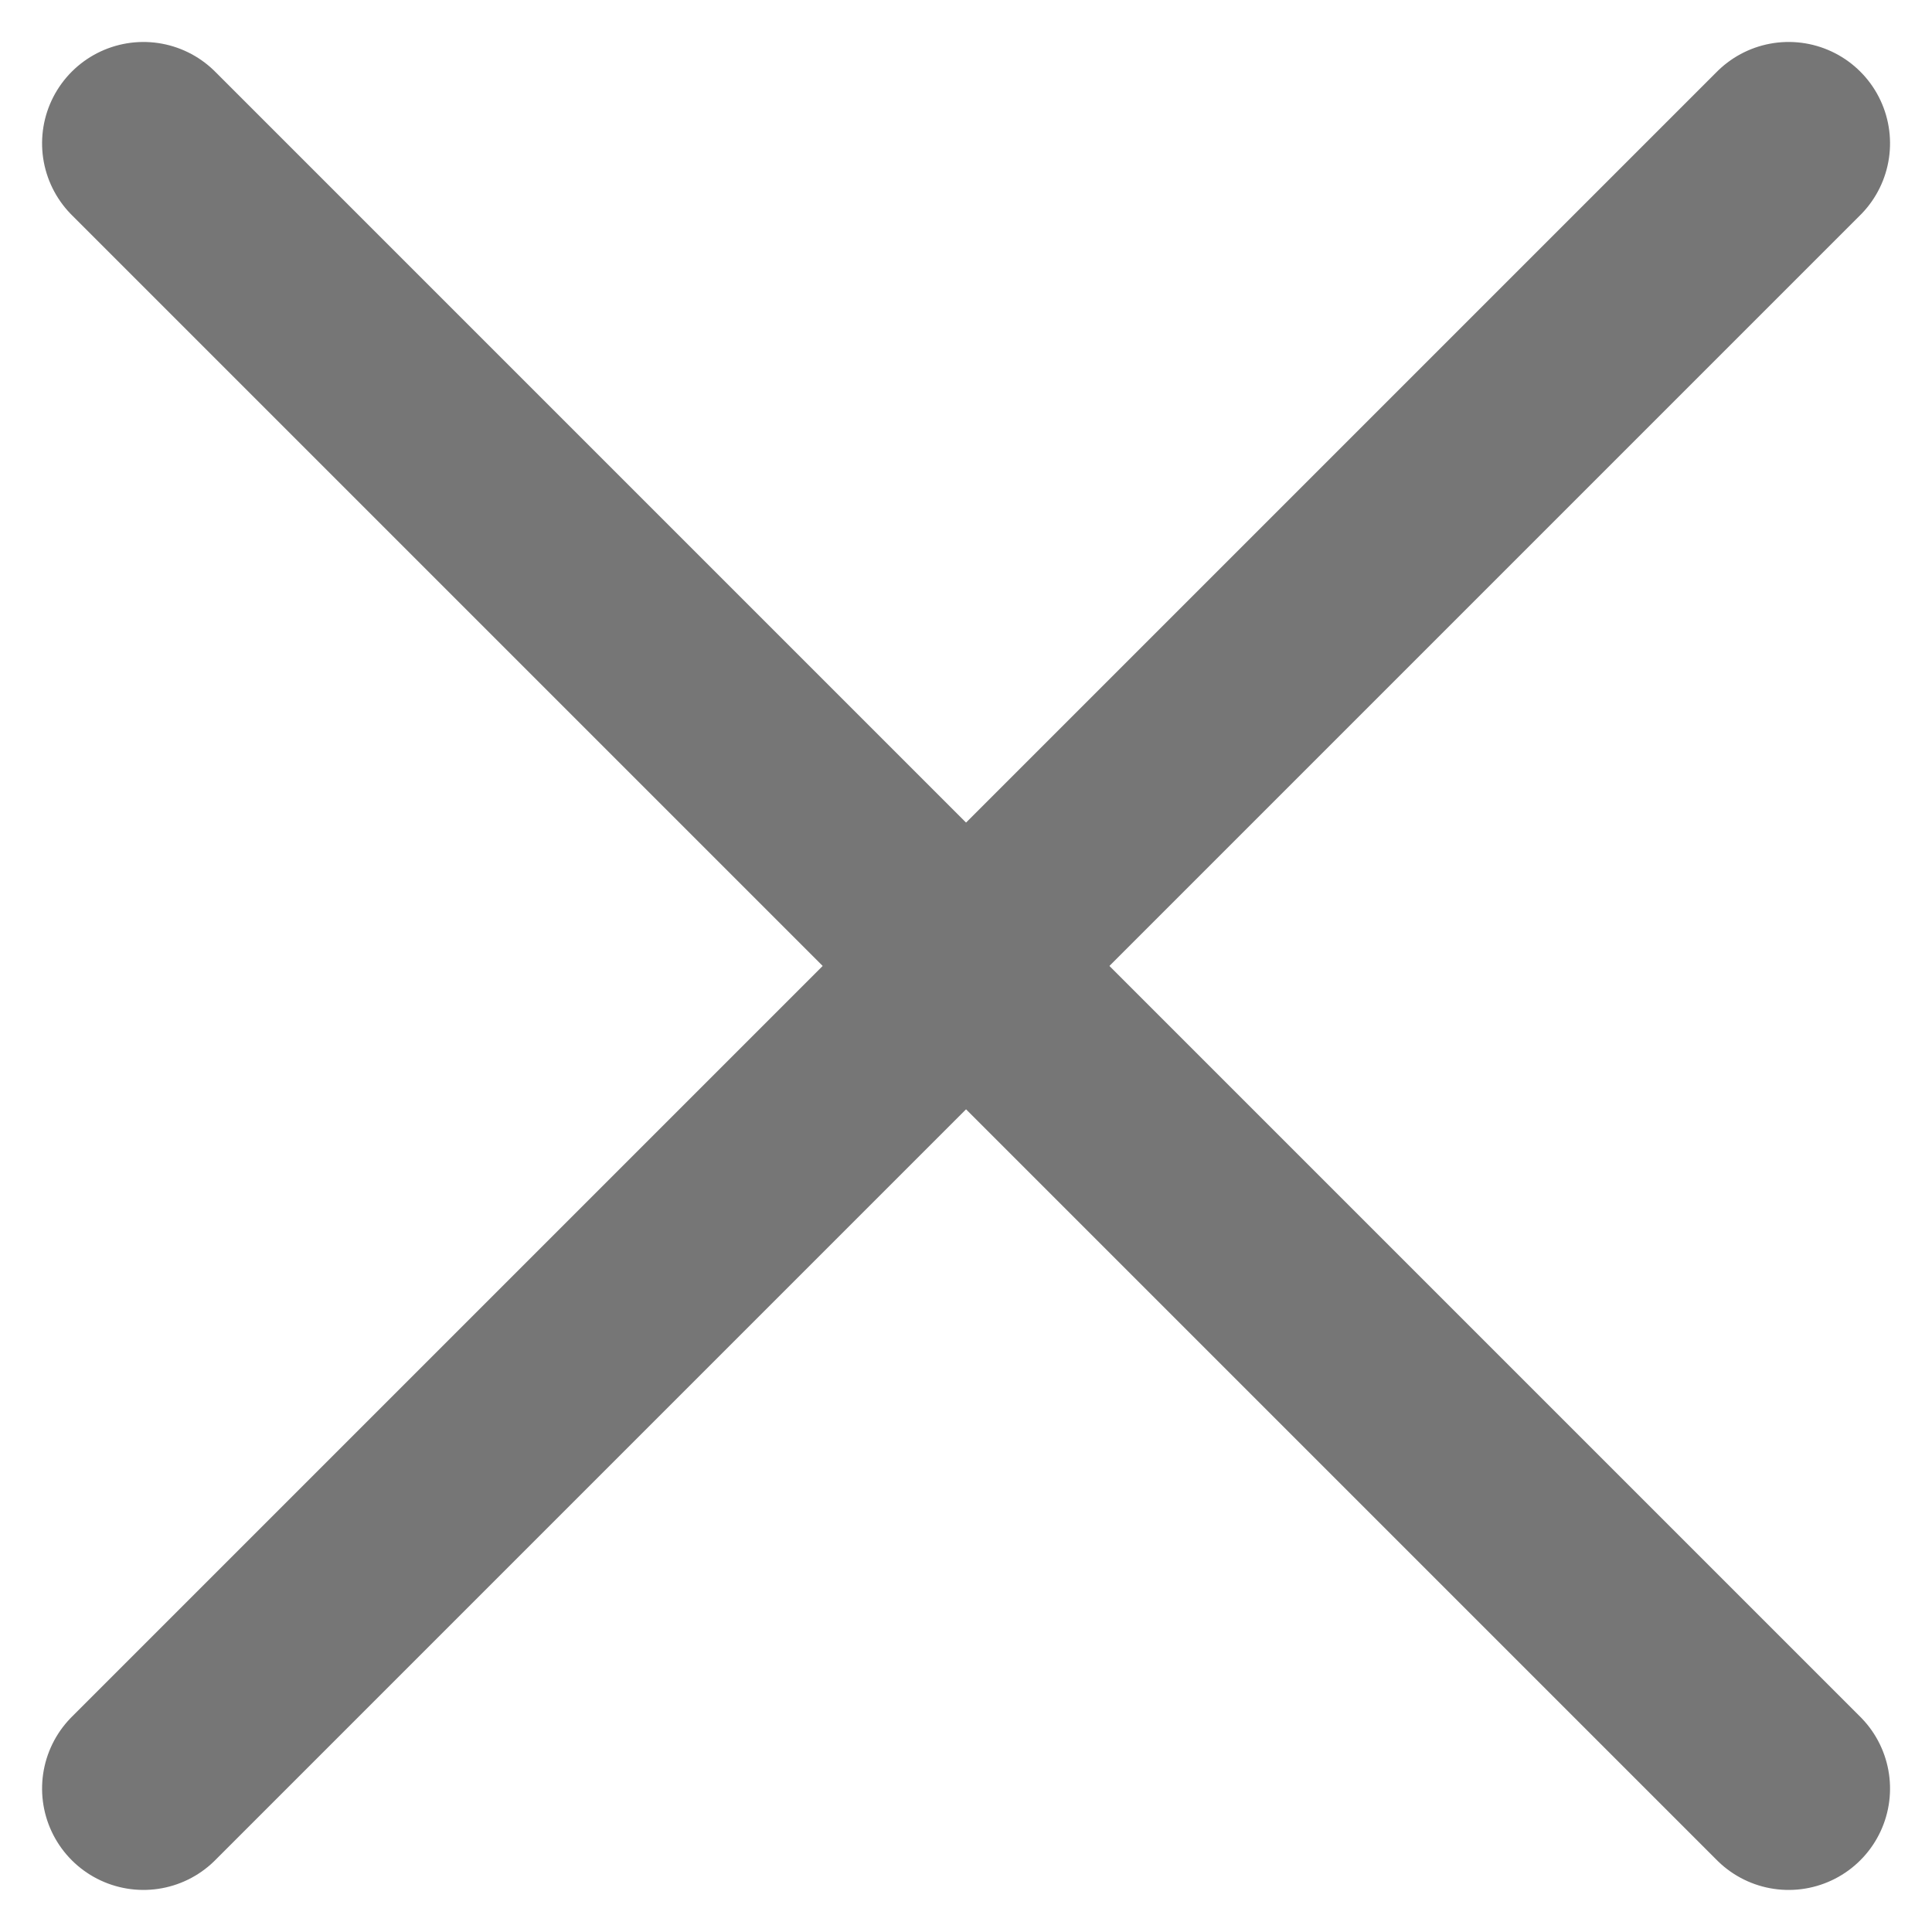
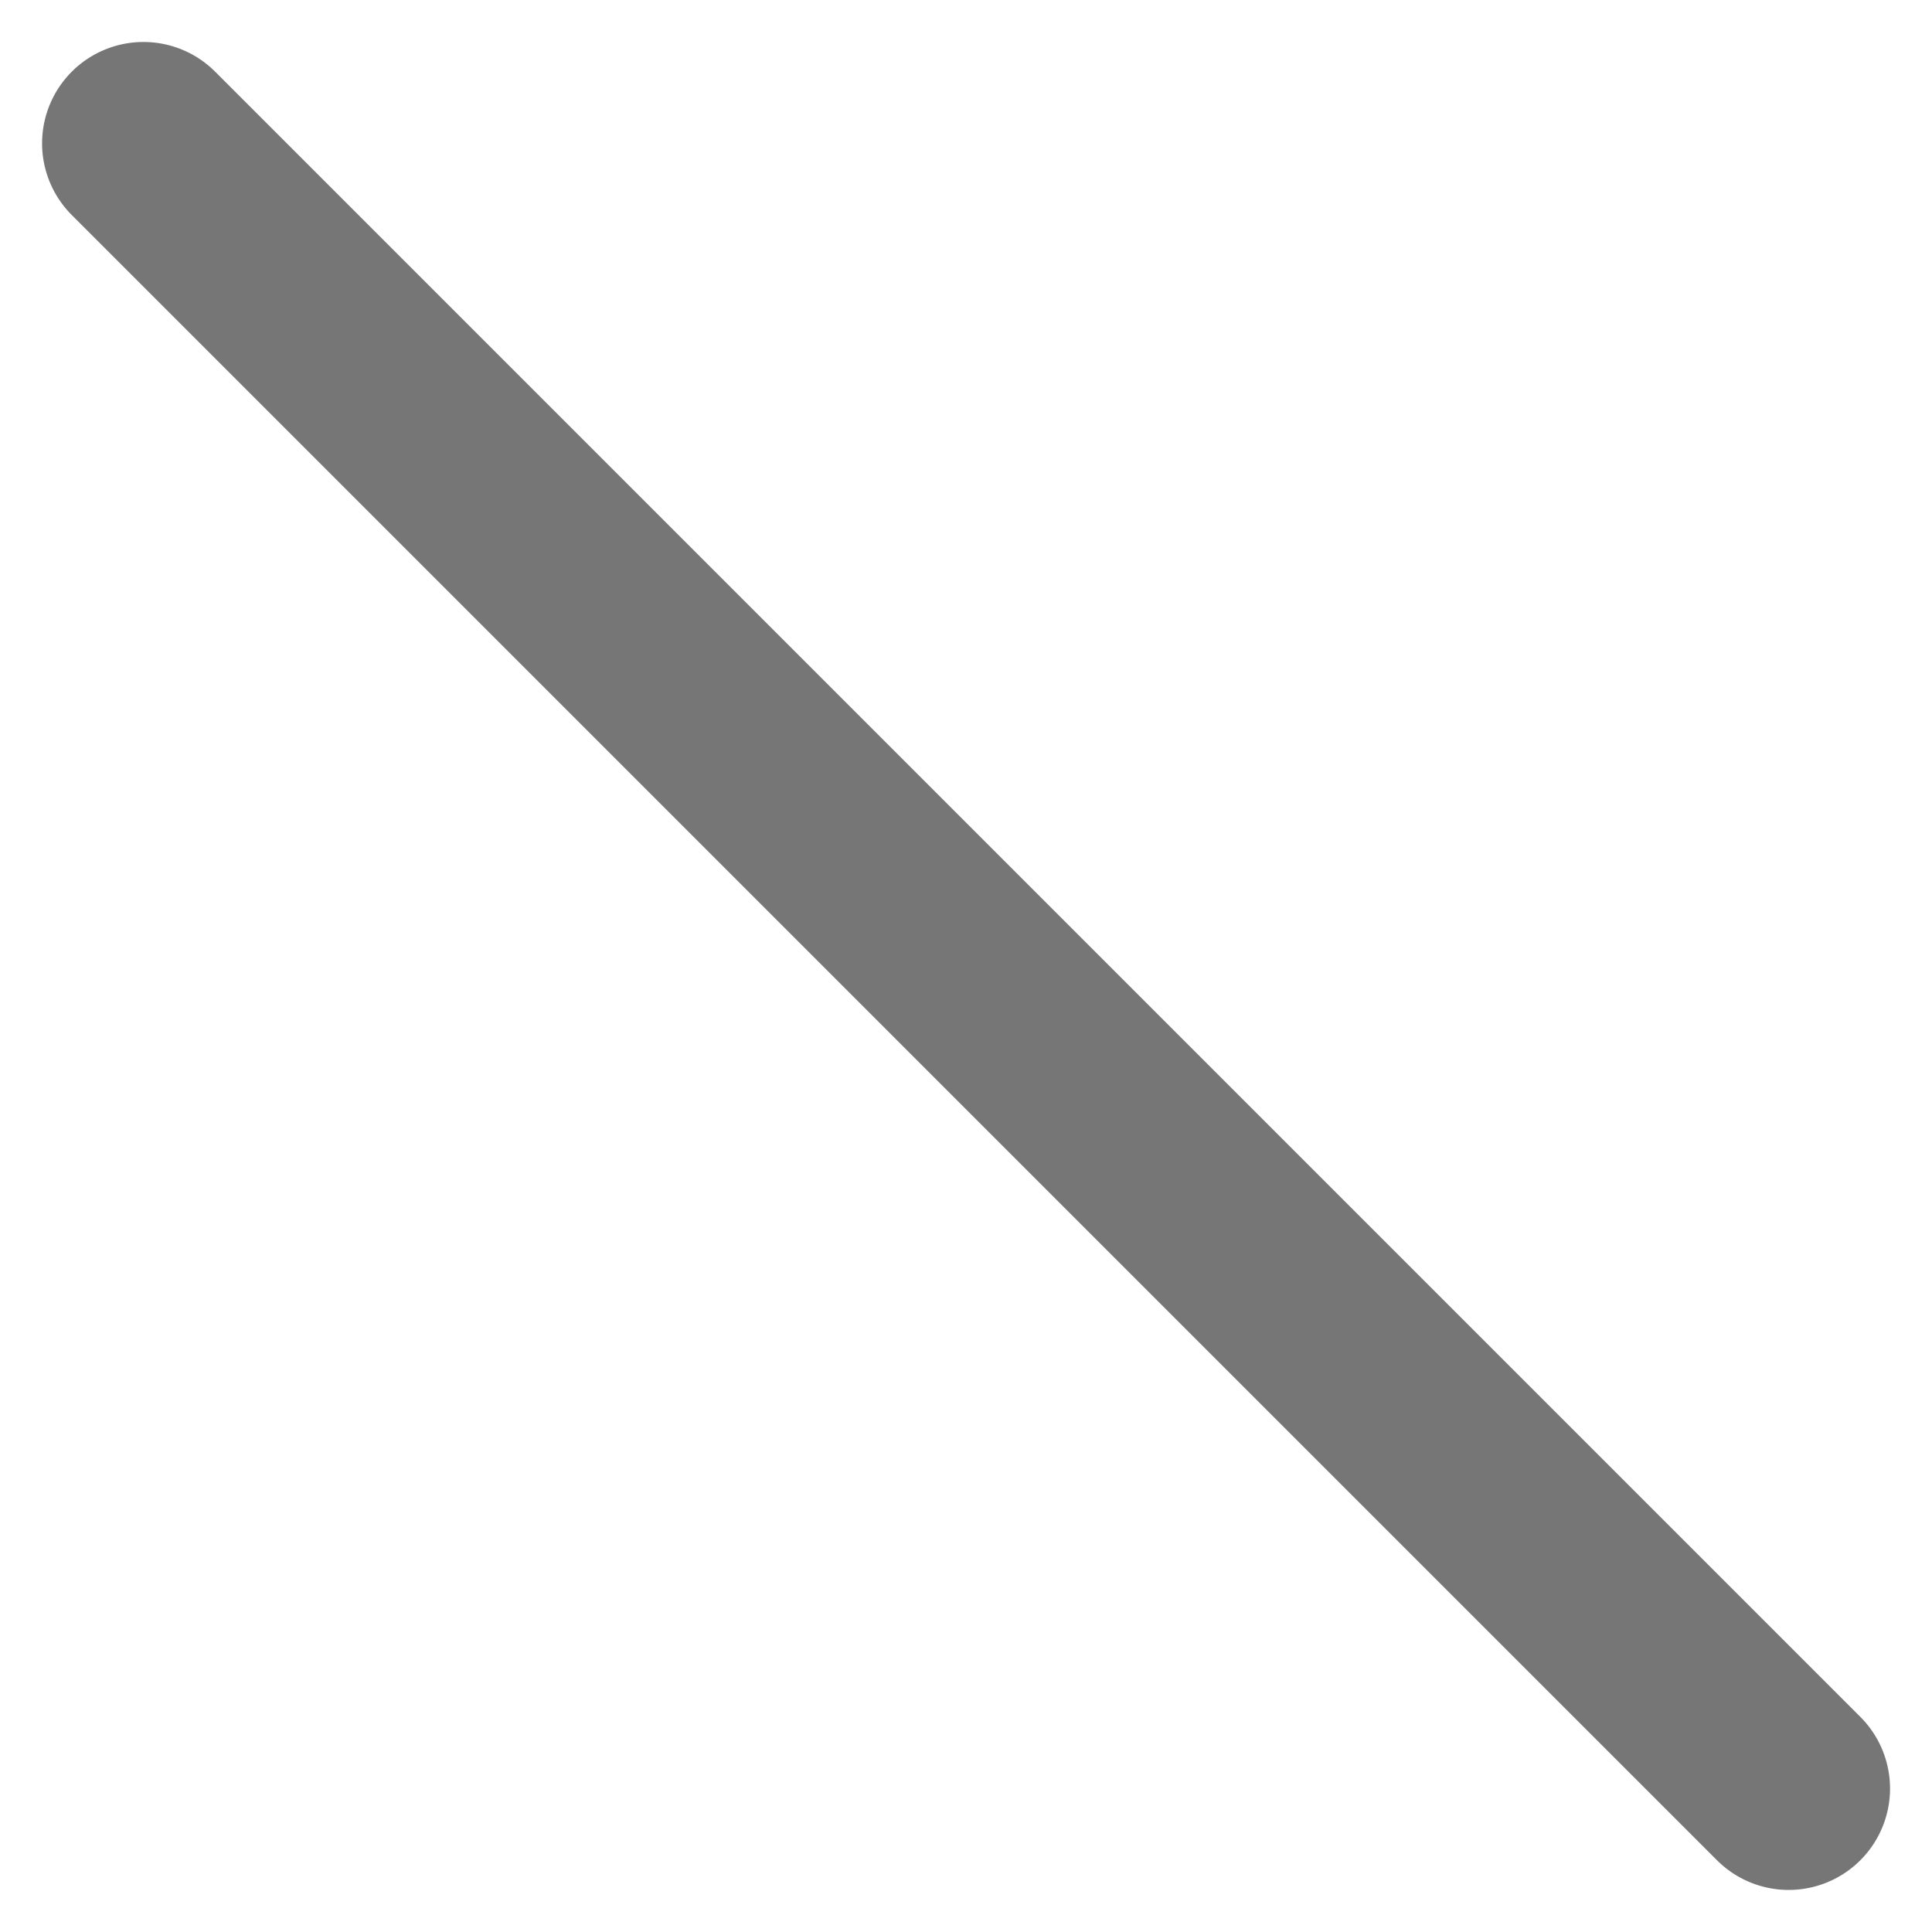
<svg xmlns="http://www.w3.org/2000/svg" width="19.057" height="19.057" viewBox="0 0 19.057 19.057">
  <g id="Gruppe_1645" data-name="Gruppe 1645" transform="translate(-102.73 -53.938)">
-     <path id="Pfad_35" data-name="Pfad 35" d="M0,0H22.95" transform="translate(104.145 71.58) rotate(-45)" fill="none" stroke="#767676" stroke-linecap="round" stroke-width="2" />
    <path id="Pfad_36" data-name="Pfad 36" d="M0,0H22.95" transform="translate(104.145 55.352) rotate(45)" fill="none" stroke="#767676" stroke-linecap="round" stroke-width="2" />
  </g>
</svg>